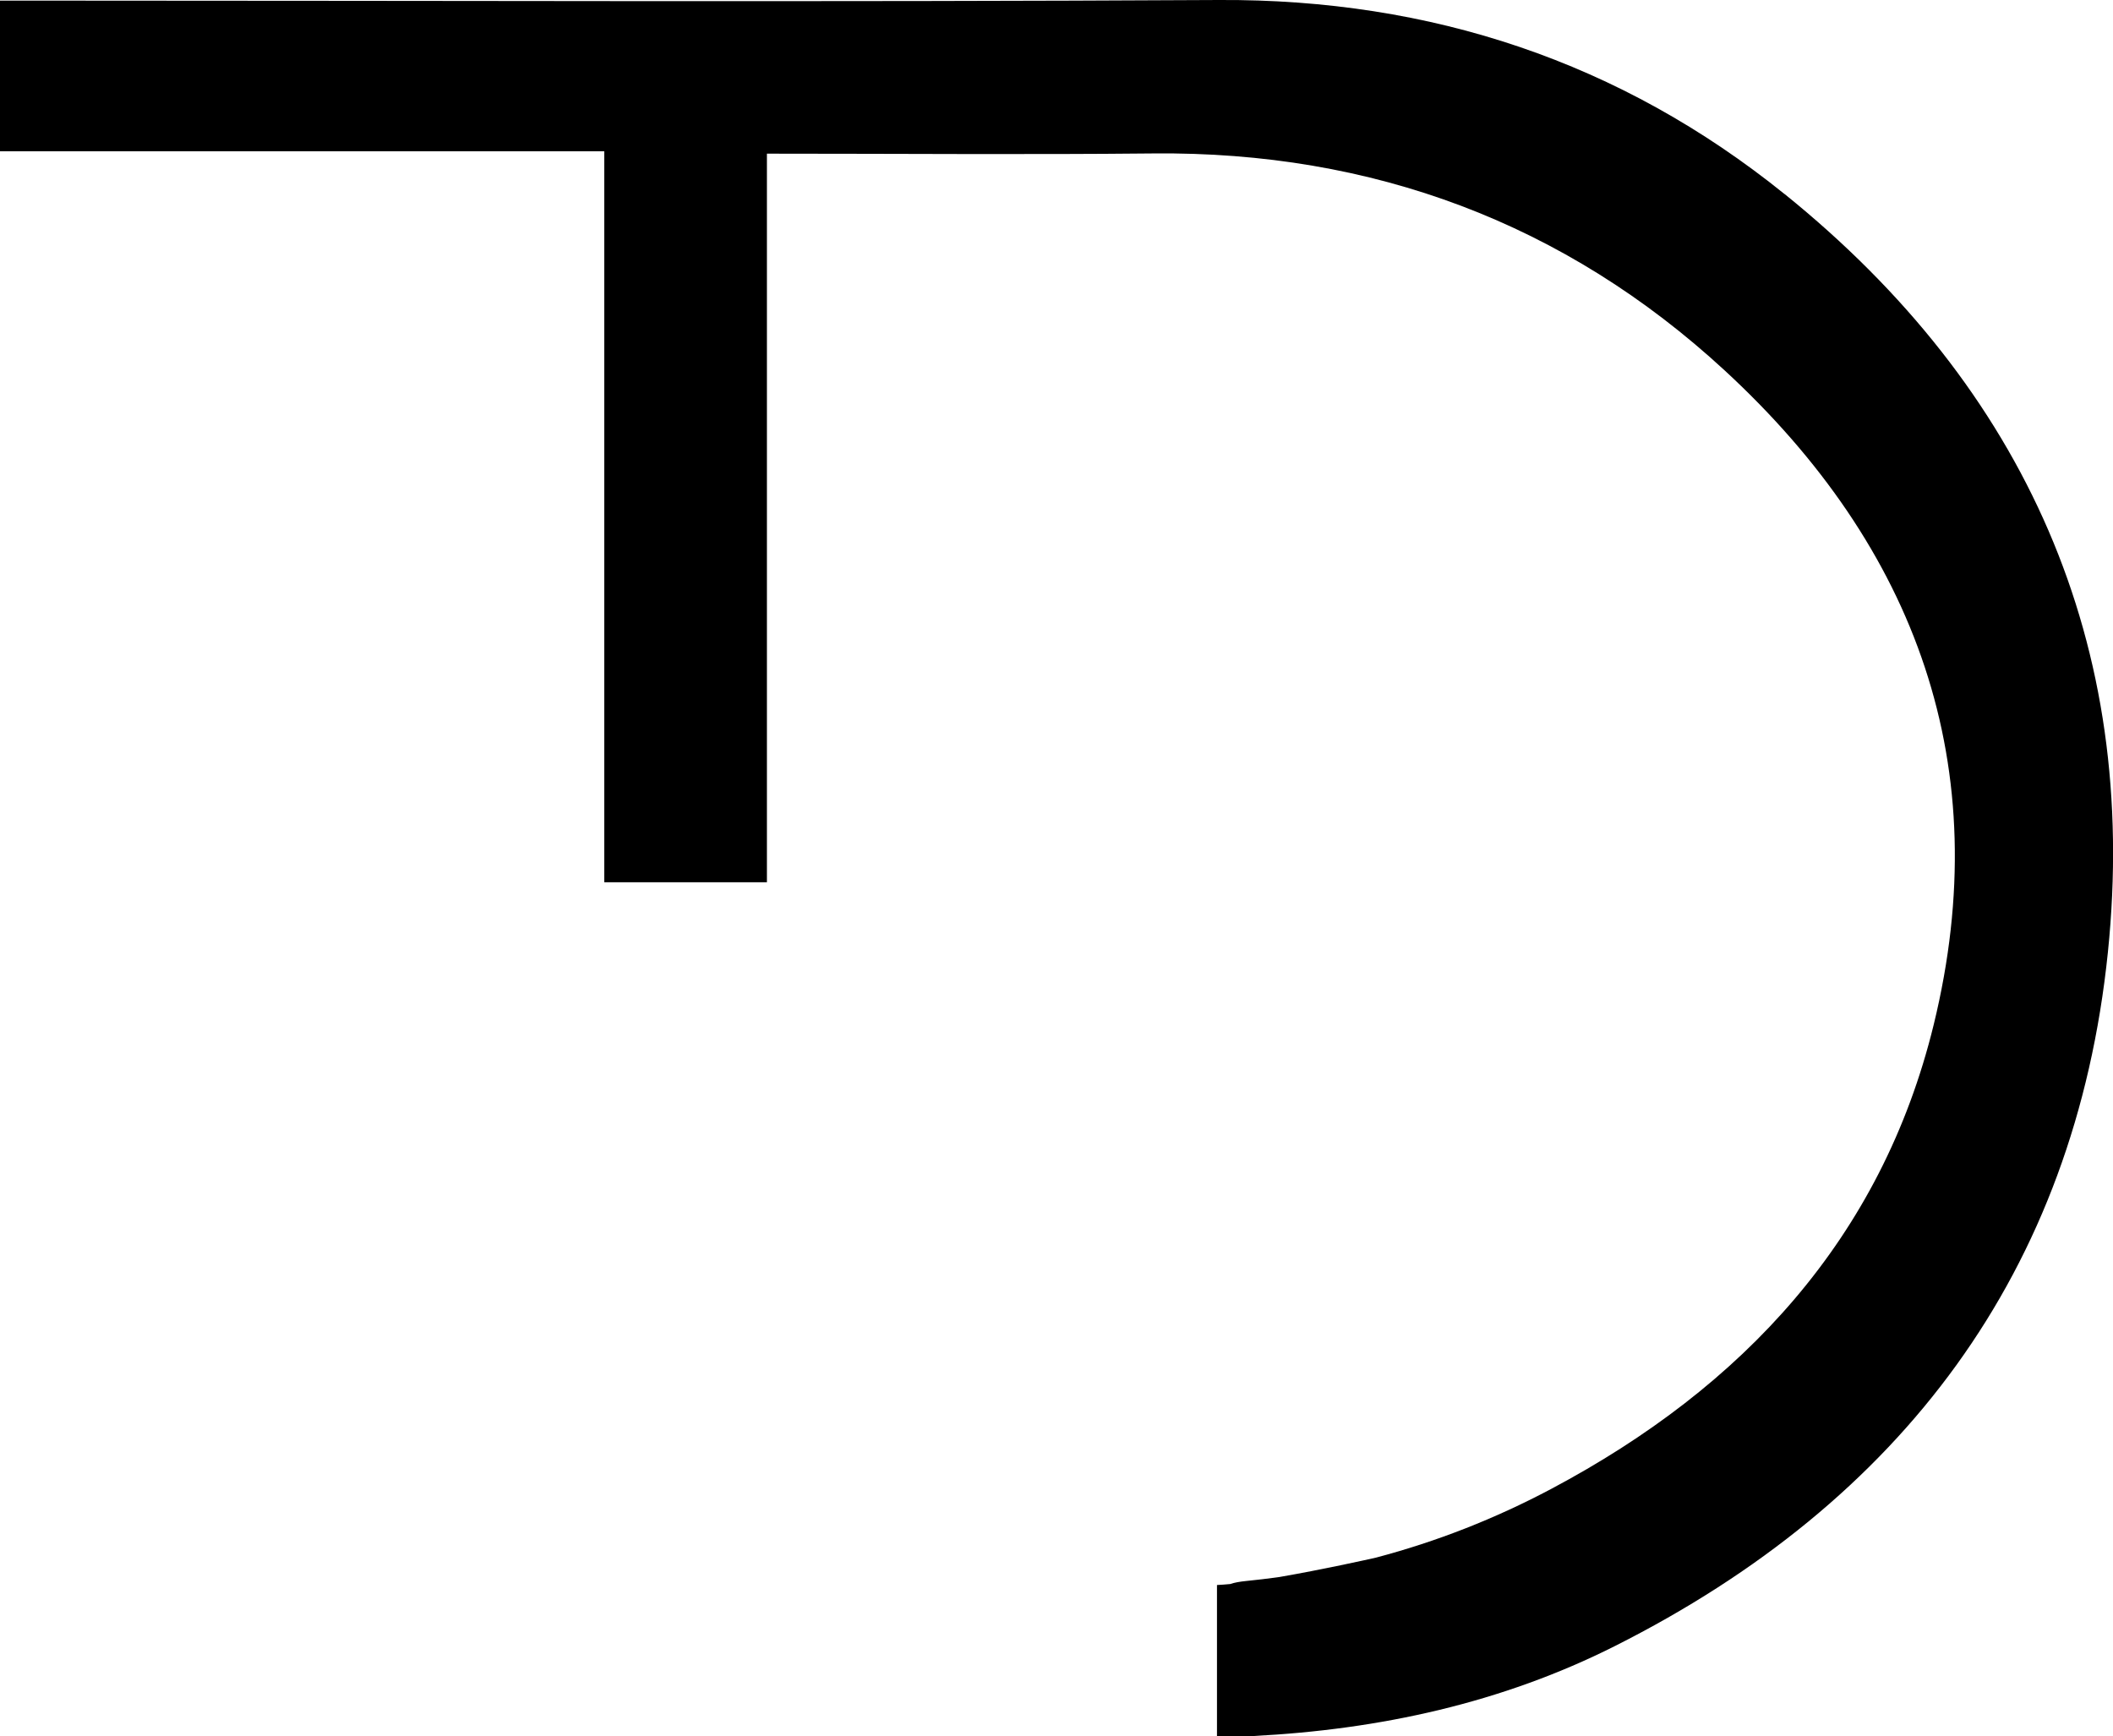
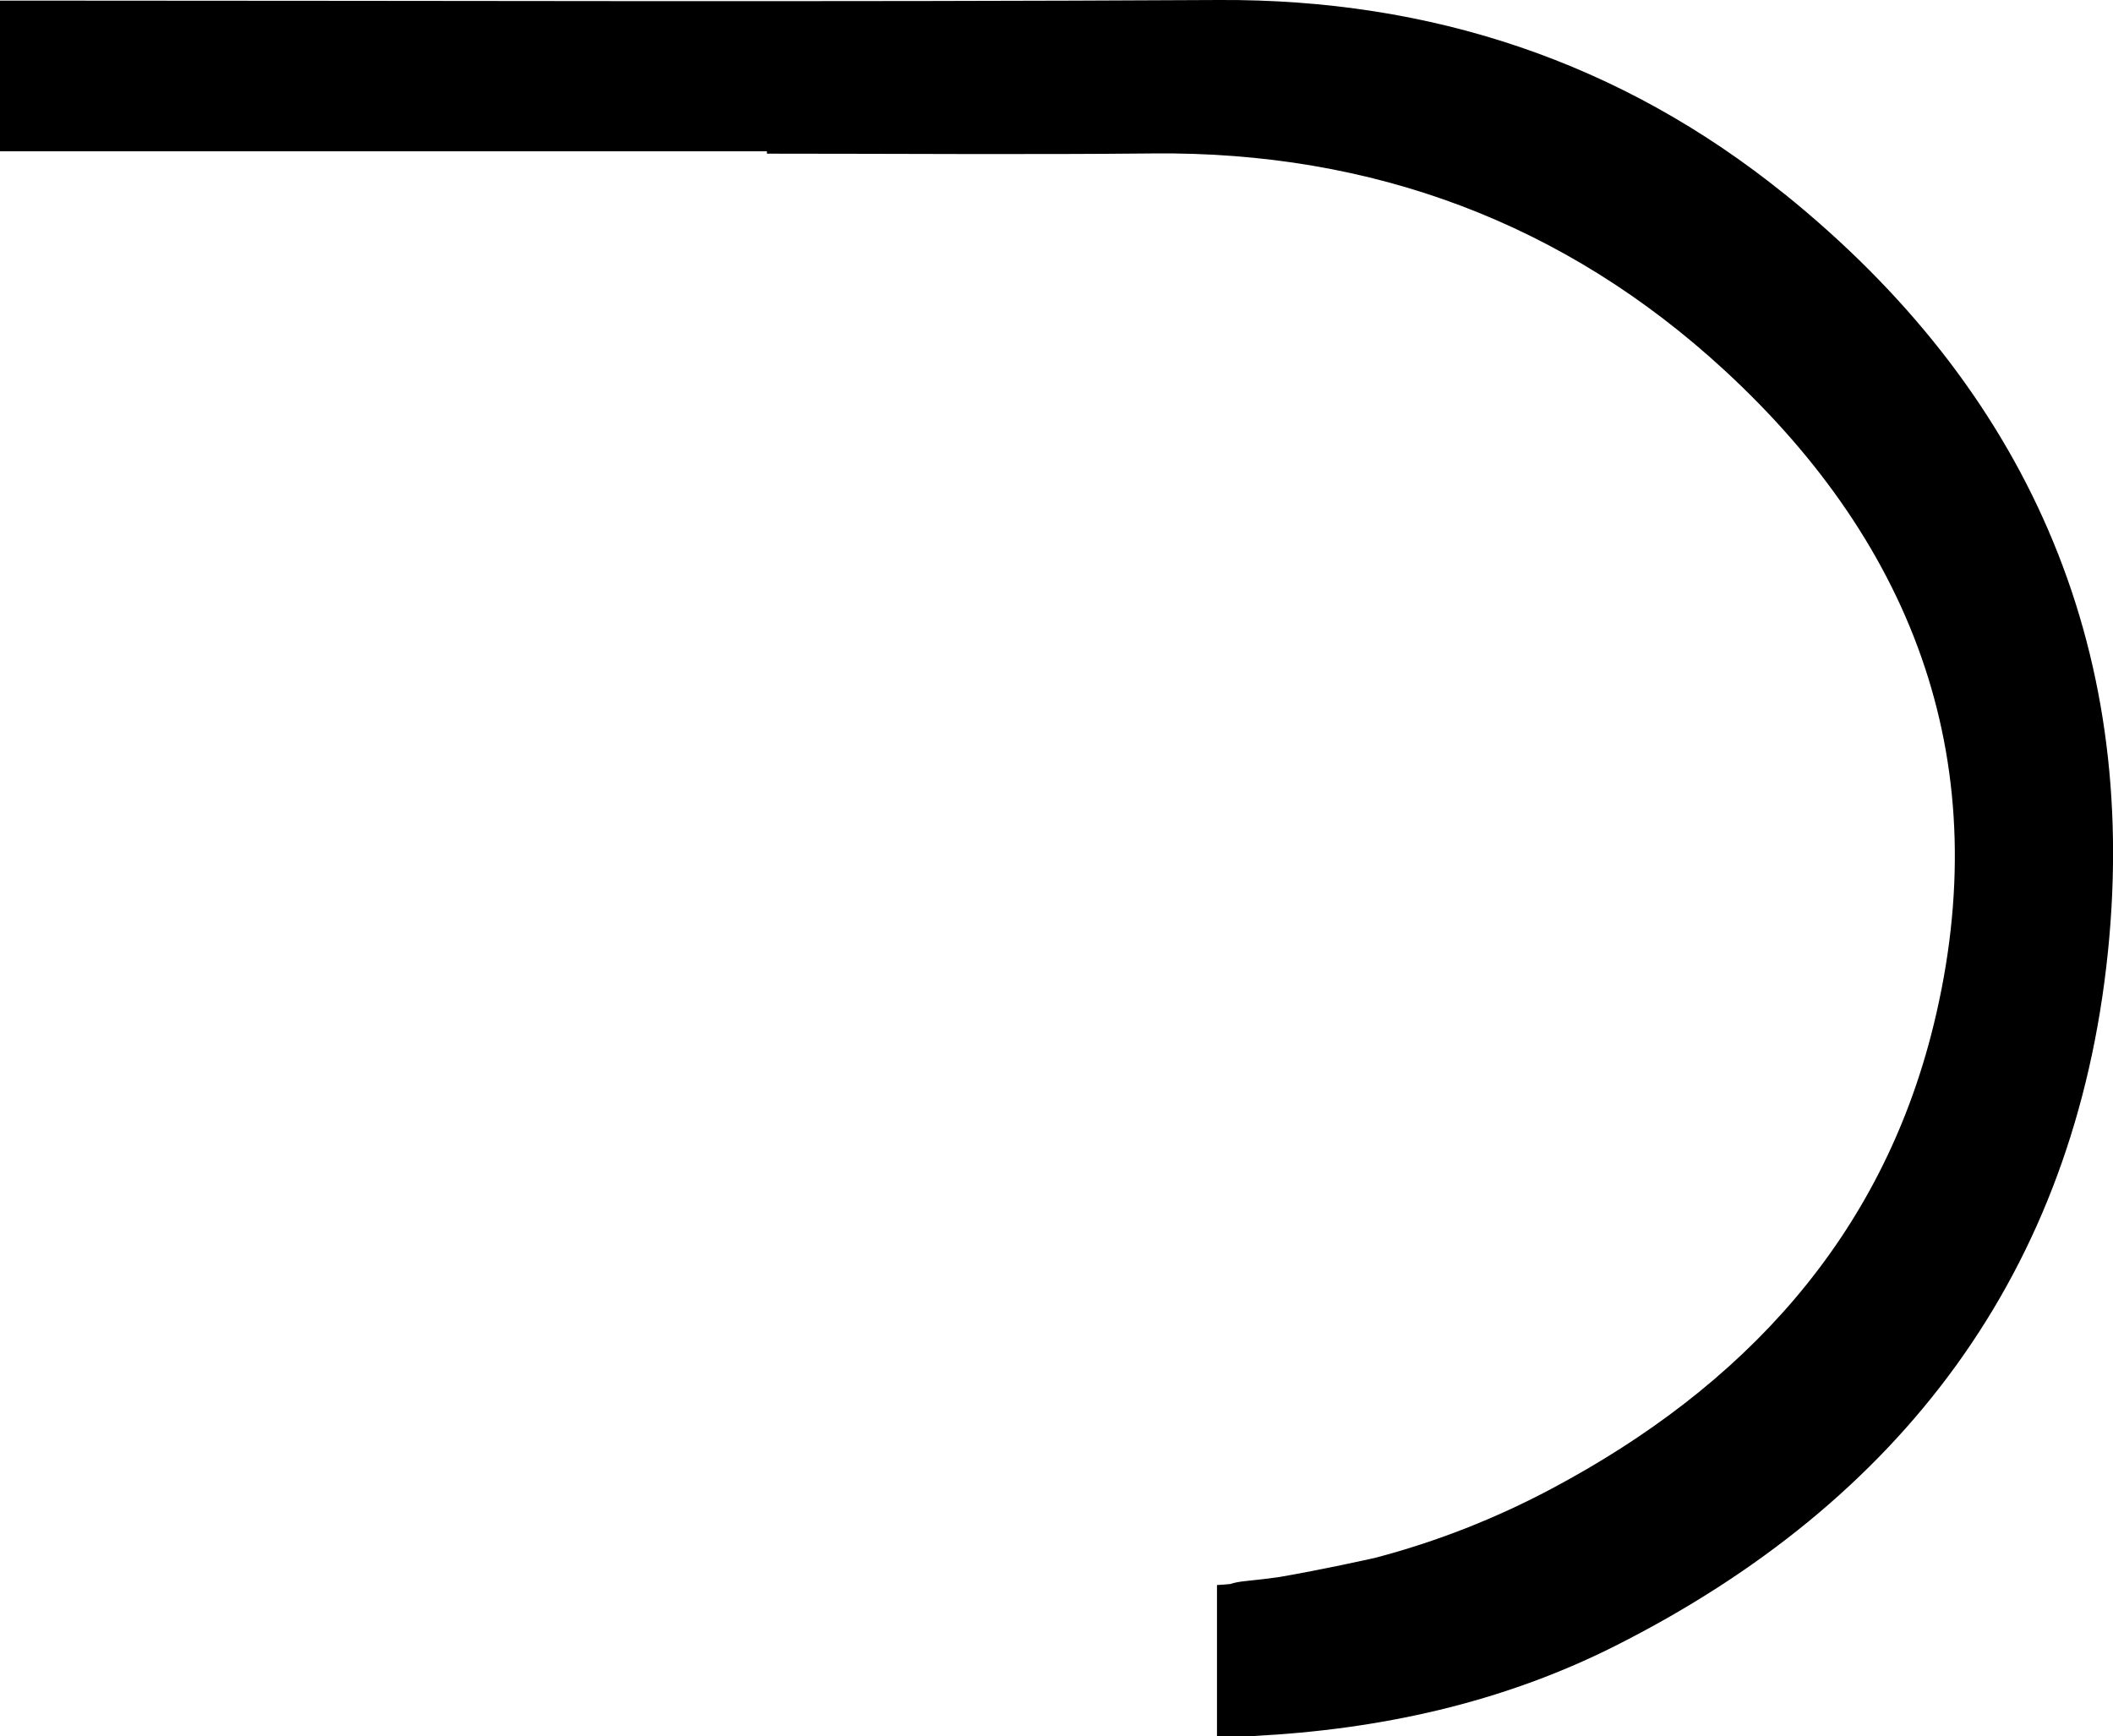
<svg xmlns="http://www.w3.org/2000/svg" id="a" viewBox="0 0 479.07 393.68">
-   <path d="M404.59,43.99C367.45,14.03,324.46-.26,276.36,0,187.39,.49,98.41,.14,9.44,.14H0V34.3H137V200.04h36.88V34.84c29.79,0,58.7,.24,87.6-.05,49.67-.5,93.31,15.78,129.56,49.21,43.47,40.09,61.67,89.8,47.38,148.32-11.84,48.49-43.29,82.19-86.68,105.24-12.74,6.77-26.02,11.97-39.77,15.6-1.93,.44-12.14,2.71-21.92,4.4-2.52,.35-5.06,.66-7.61,.91-1.36,.14-2.54,.34-3.53,.68-1.09,.11-2.07,.17-2.99,.22v34.26c3.23,.01,5.7,.11,8.15-.02,28.7-1.46,56.38-7.46,82.13-20.43,64.88-32.69,104.25-84.76,111.71-157.26,7.18-69.83-18.66-127.84-73.3-171.93" />
+   <path d="M404.59,43.99C367.45,14.03,324.46-.26,276.36,0,187.39,.49,98.41,.14,9.44,.14H0V34.3H137h36.88V34.84c29.79,0,58.7,.24,87.6-.05,49.67-.5,93.31,15.78,129.56,49.21,43.47,40.09,61.67,89.8,47.38,148.32-11.84,48.49-43.29,82.19-86.68,105.24-12.74,6.77-26.02,11.97-39.77,15.6-1.93,.44-12.14,2.71-21.92,4.4-2.52,.35-5.06,.66-7.61,.91-1.36,.14-2.54,.34-3.53,.68-1.09,.11-2.07,.17-2.99,.22v34.26c3.23,.01,5.7,.11,8.15-.02,28.7-1.46,56.38-7.46,82.13-20.43,64.88-32.69,104.25-84.76,111.71-157.26,7.18-69.83-18.66-127.84-73.3-171.93" />
</svg>